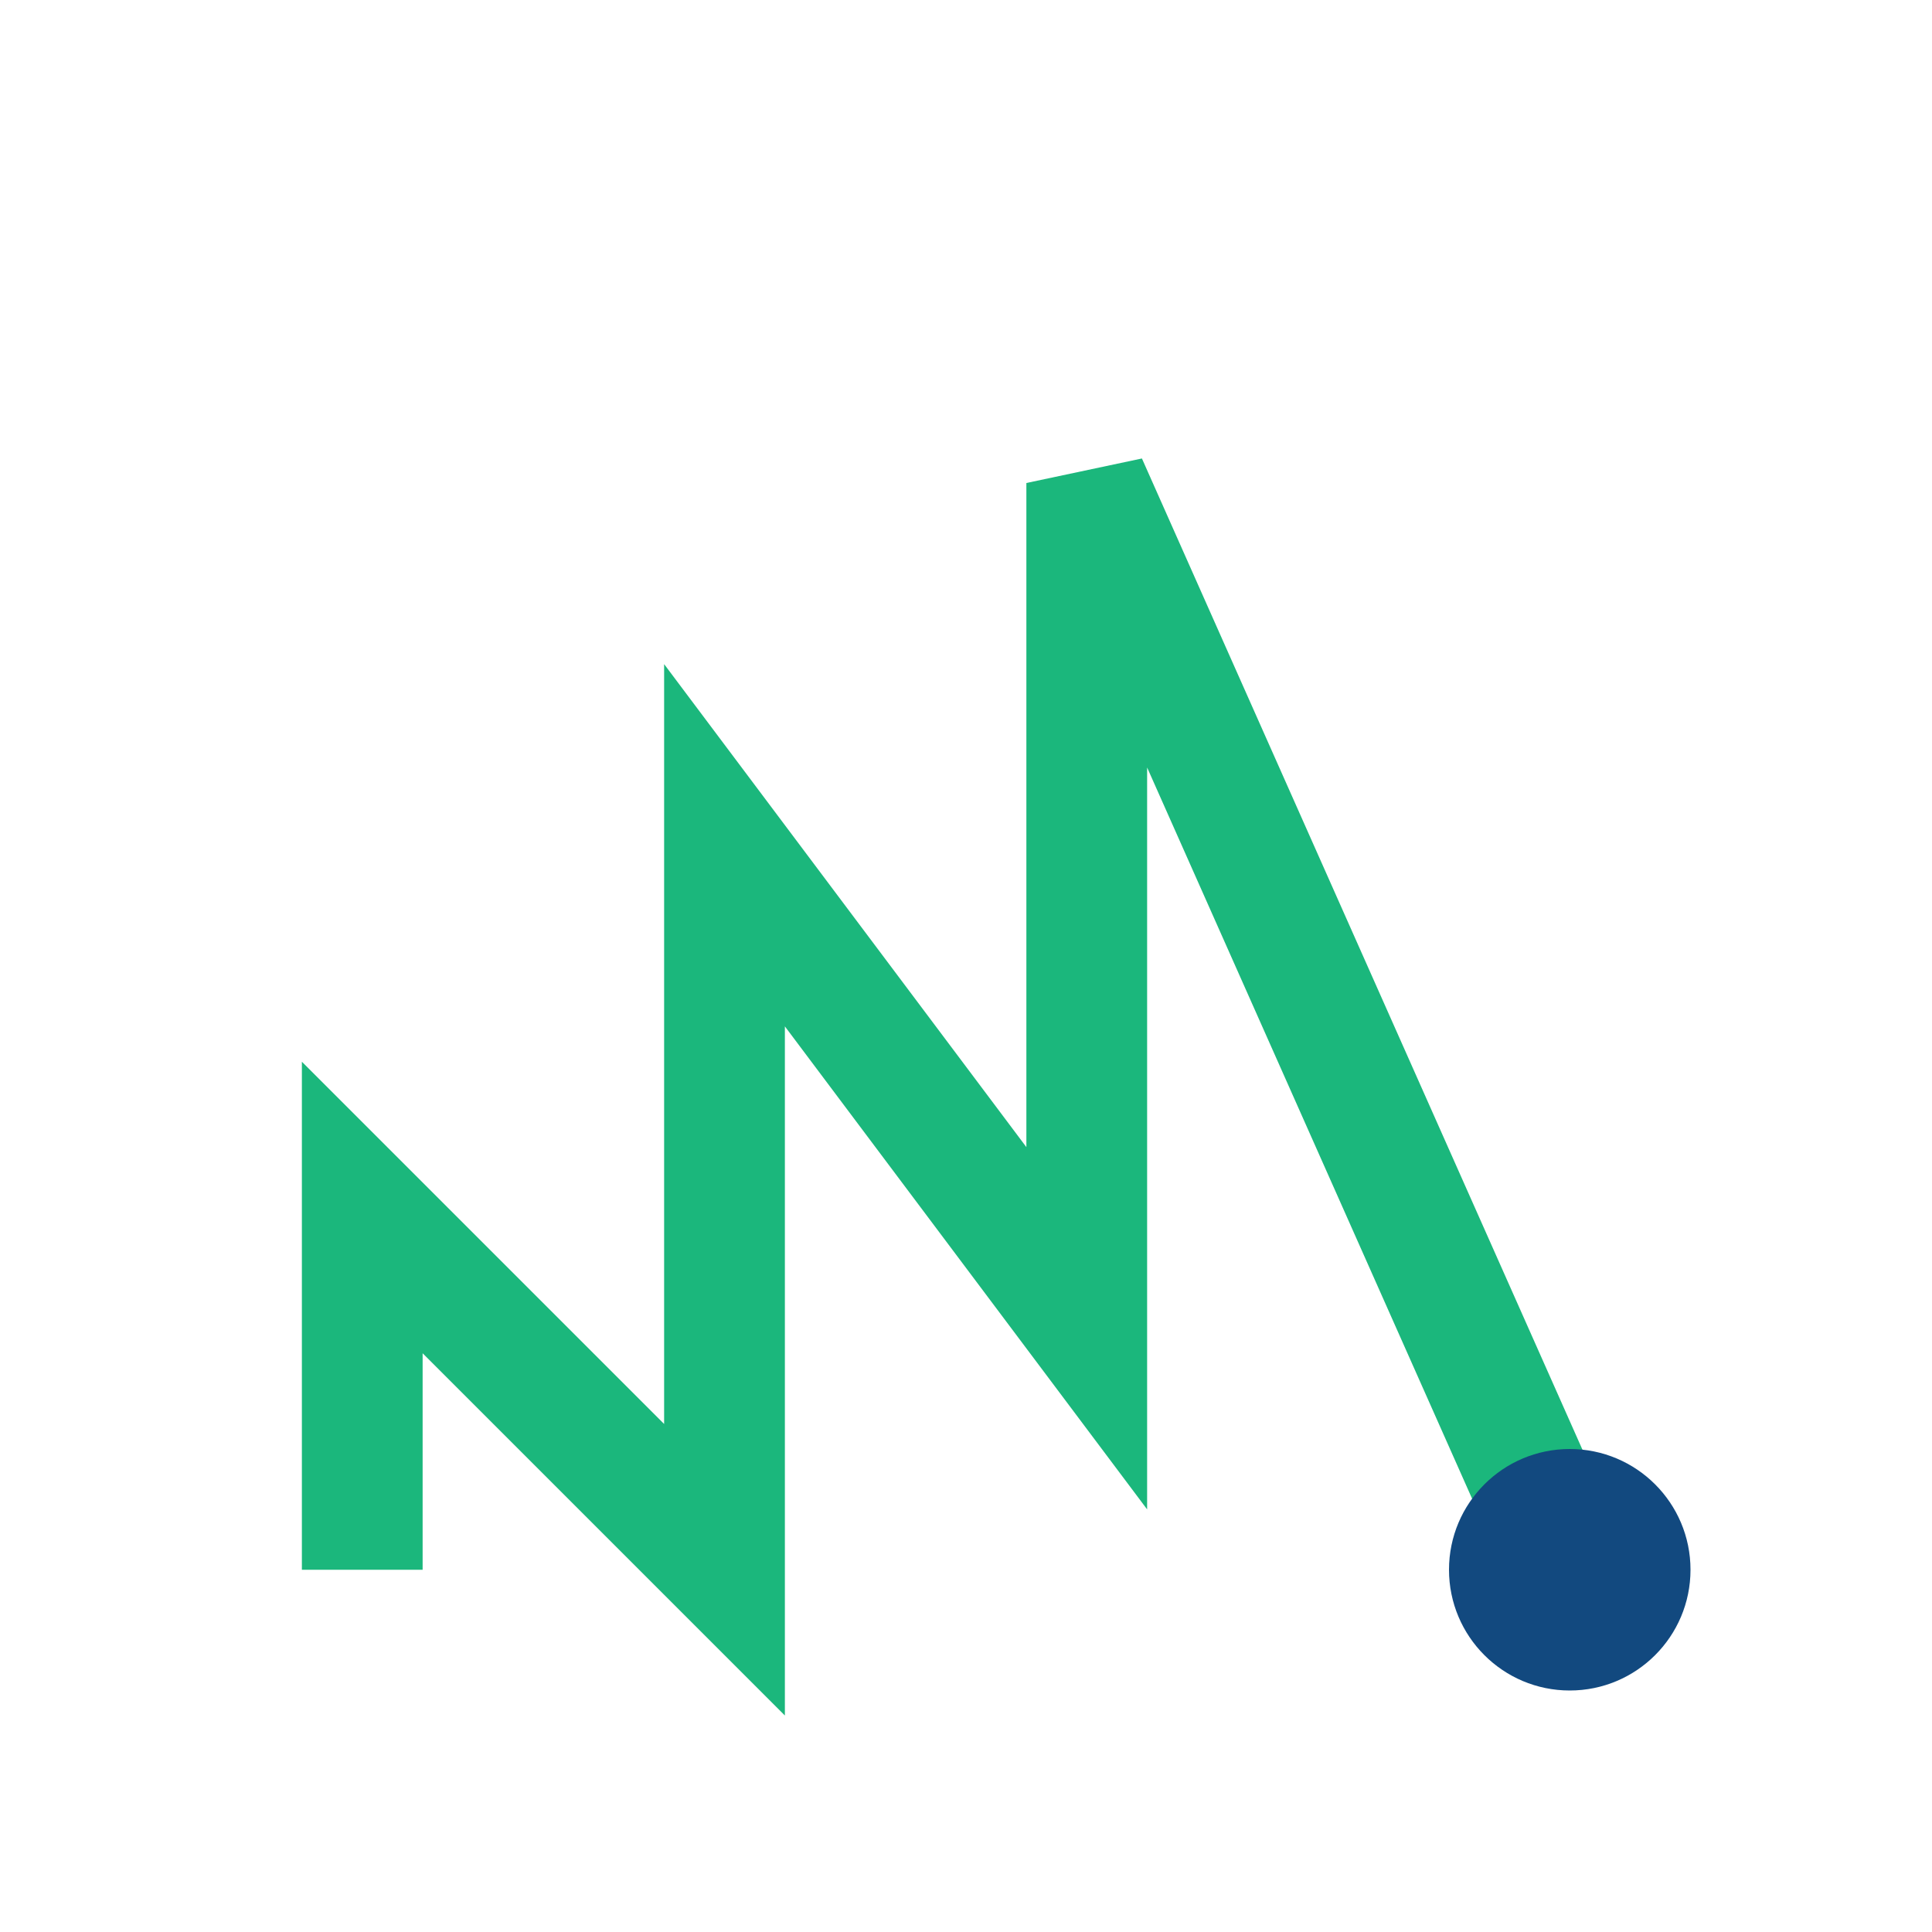
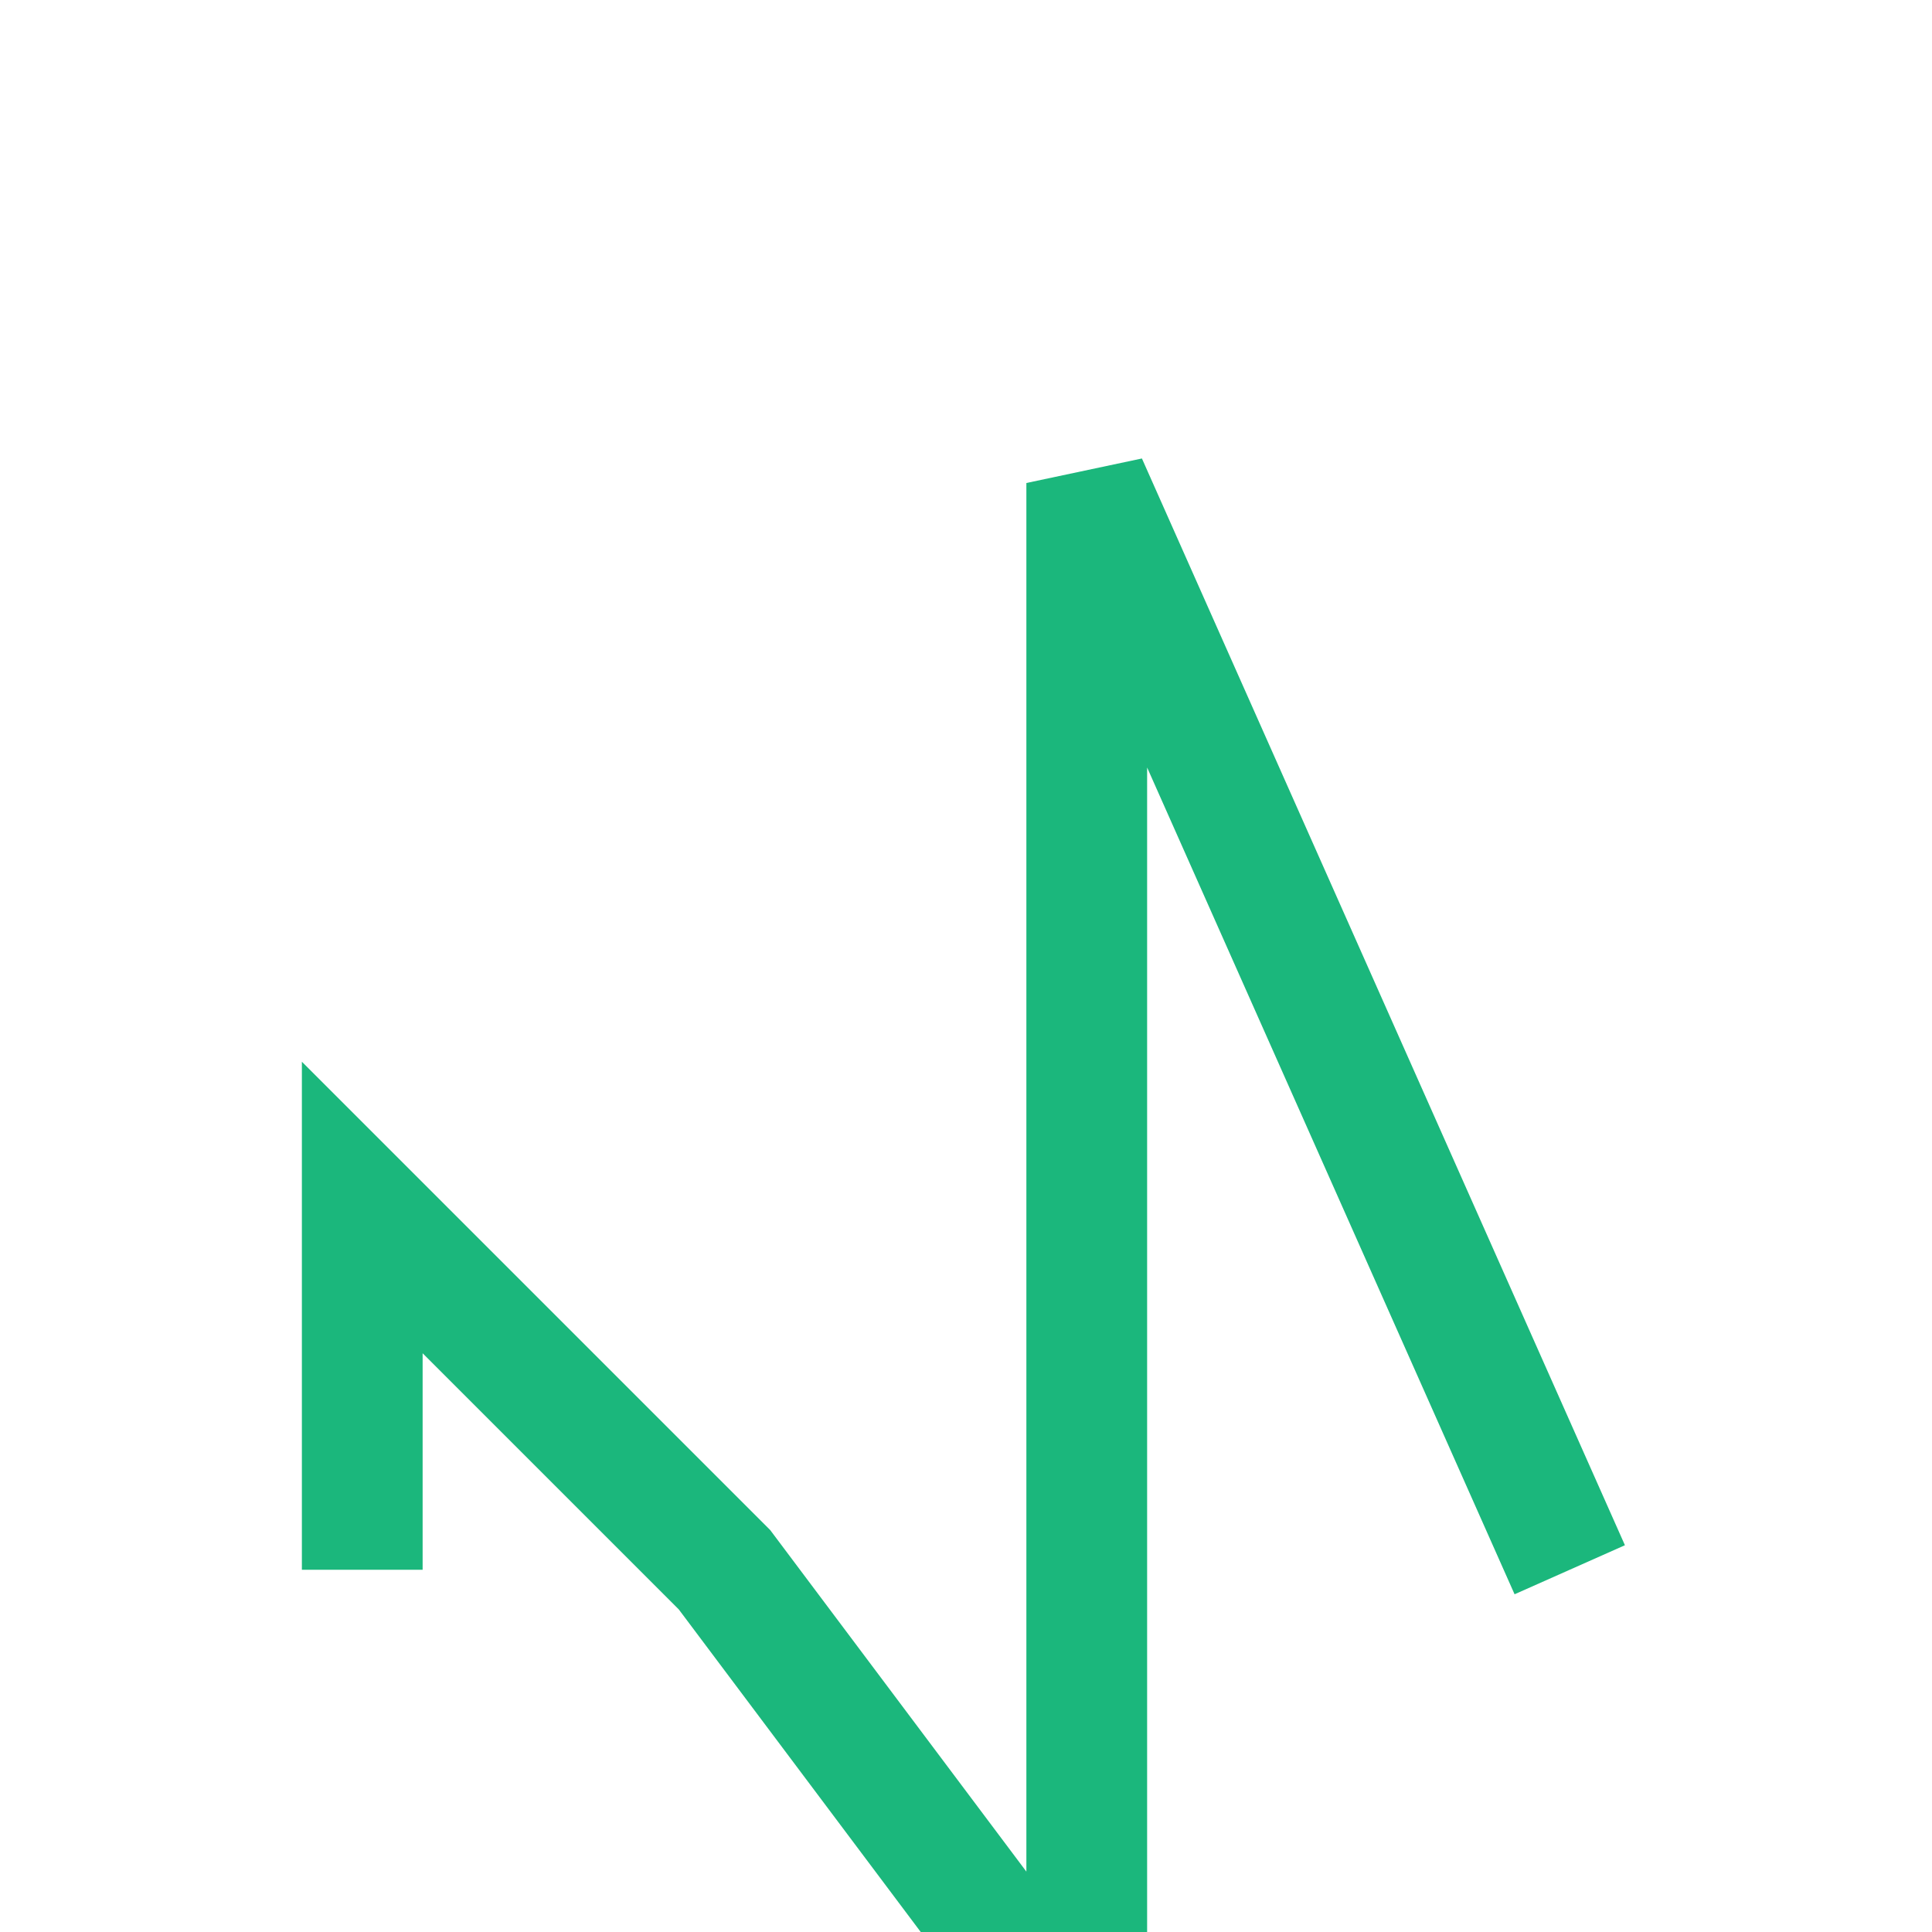
<svg xmlns="http://www.w3.org/2000/svg" width="32" height="32" viewBox="0 0 32 32">
-   <path d="M6 26v-6l6 6V14l6 8V8l8 18" fill="none" stroke="#1BB77C" stroke-width="2" />
-   <circle cx="26" cy="26" r="2" fill="#12497F" />
+   <path d="M6 26v-6l6 6l6 8V8l8 18" fill="none" stroke="#1BB77C" stroke-width="2" />
</svg>